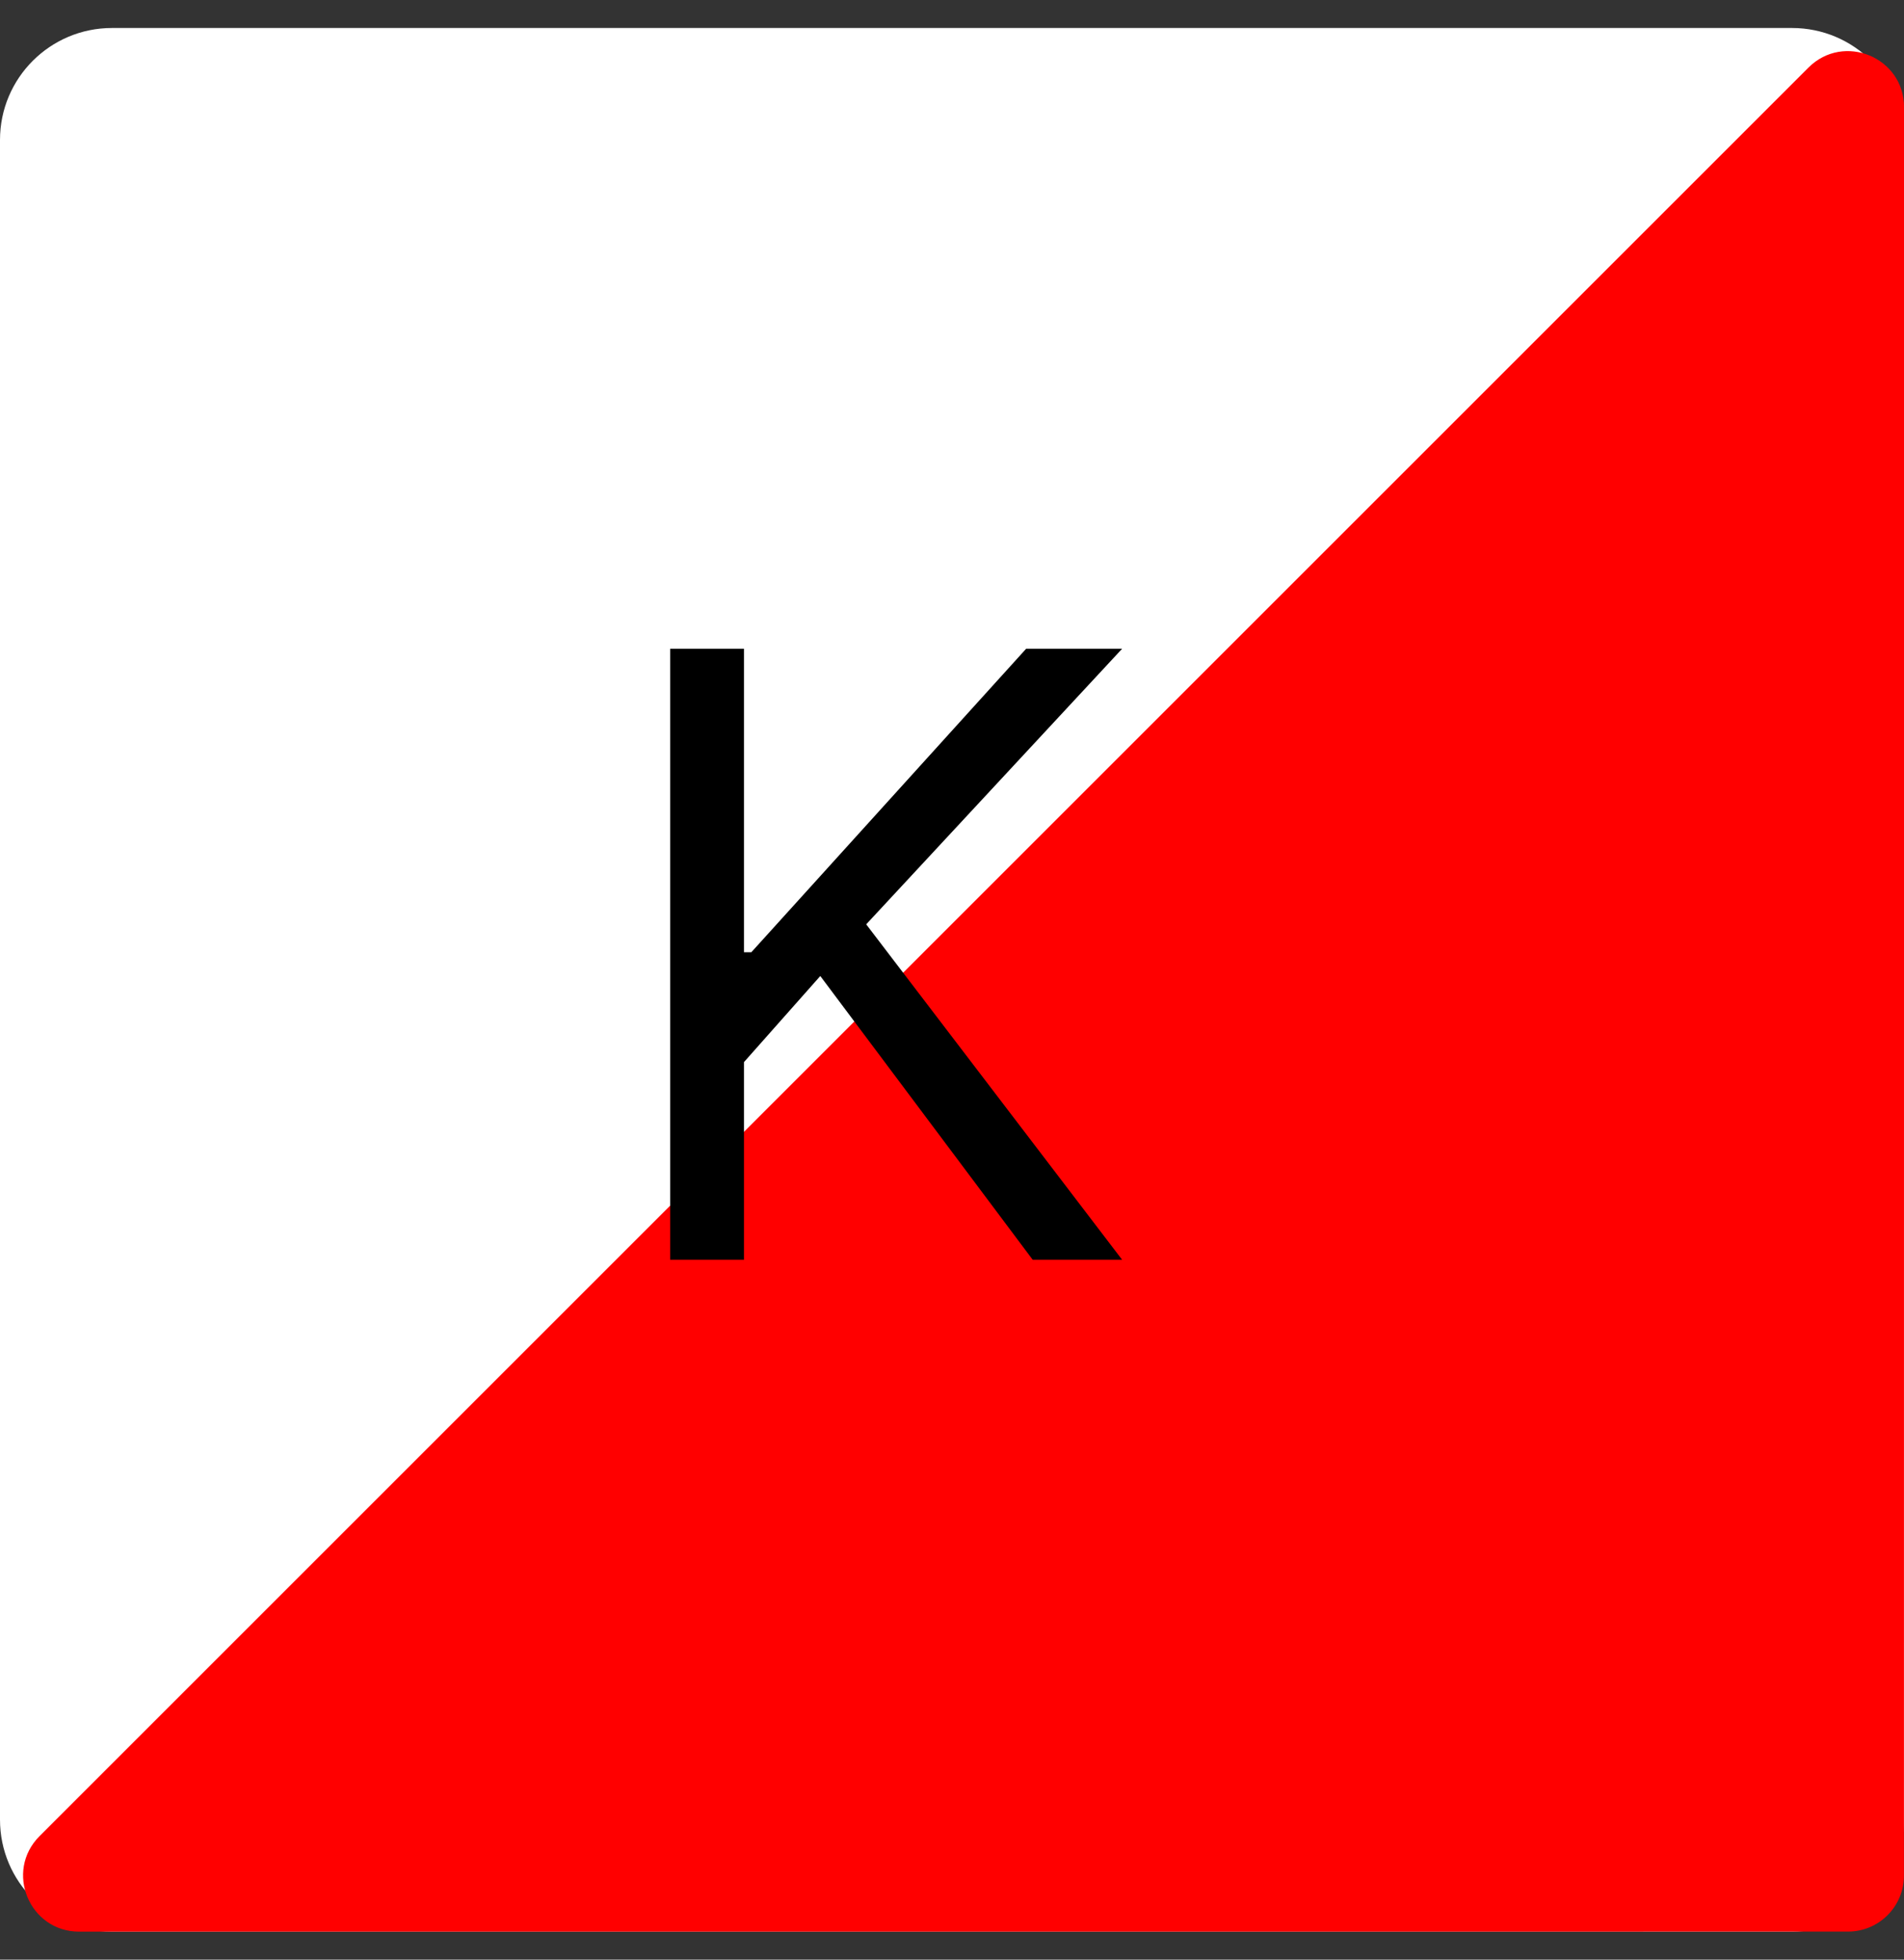
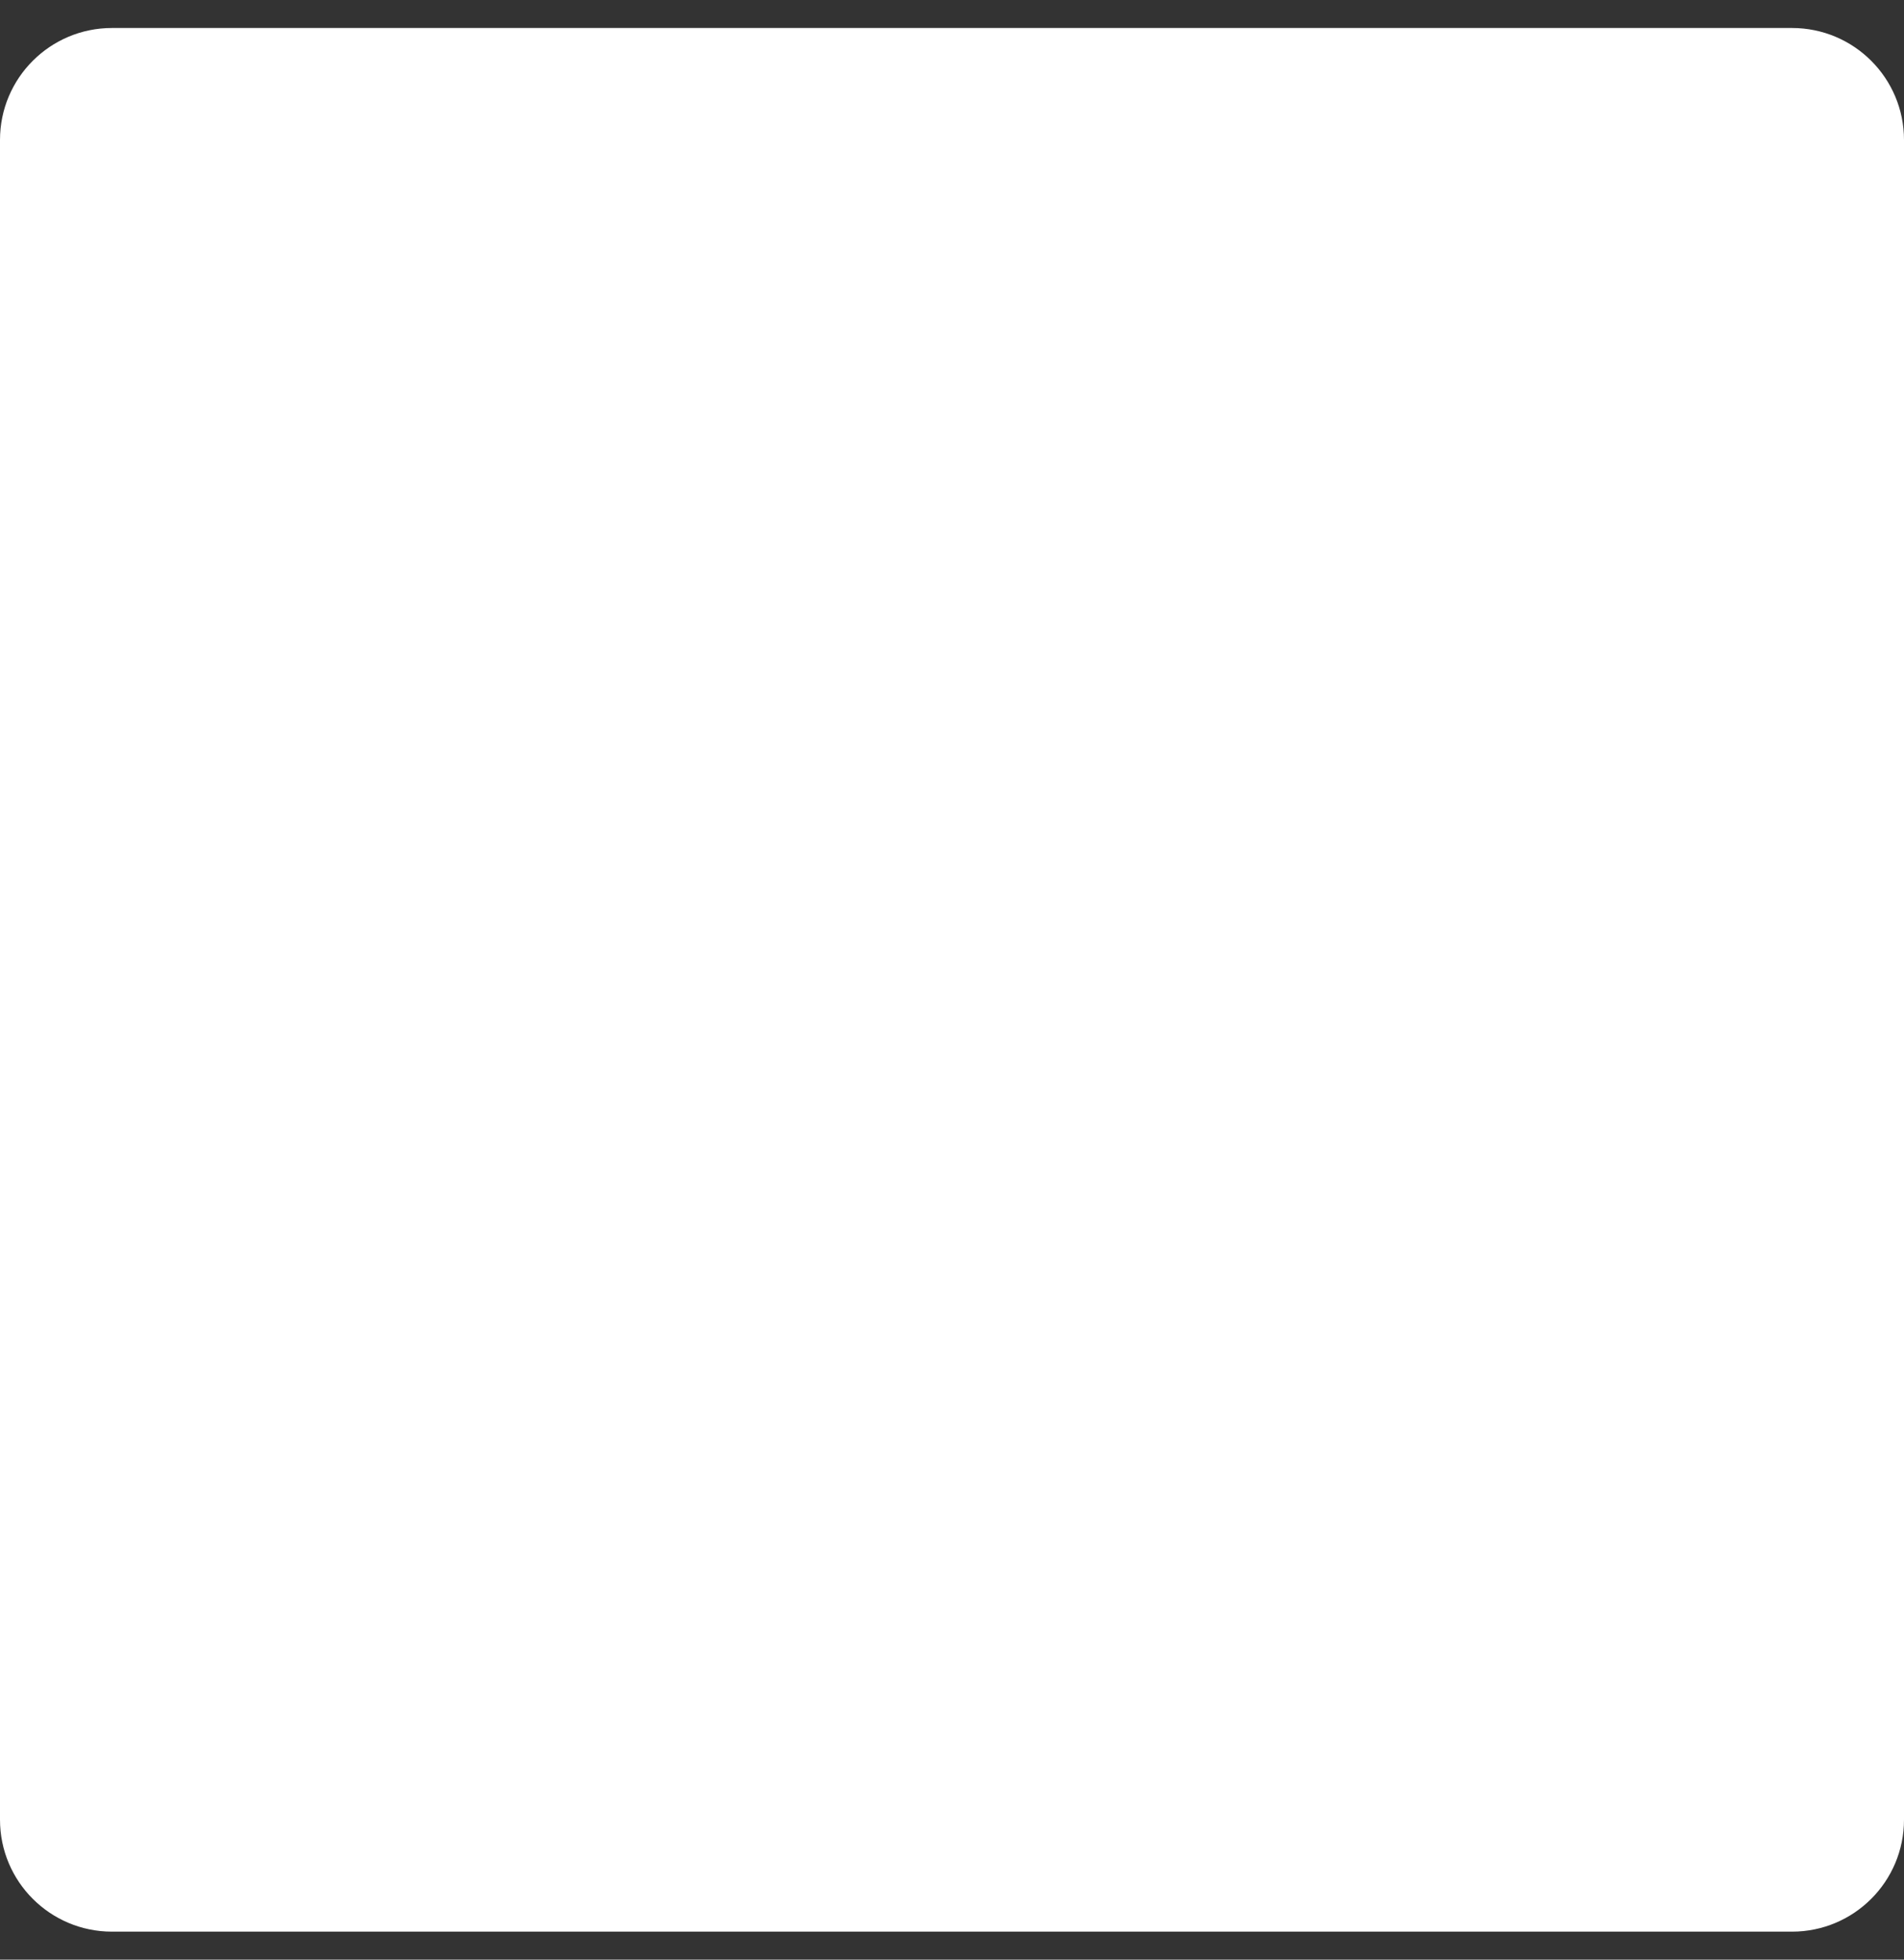
<svg xmlns="http://www.w3.org/2000/svg" width="34" height="35" viewBox="0 0 34 35" fill="none">
  <rect x="0" y="0" width="34" height="35" fill="#333333" stroke="none" />
  <path d="M0 2.5C0 1.395 0.895 0.5 2 0.5H32C33.105 0.5 34 1.395 34 2.5V32.5C34 33.605 33.105 34.5 32 34.5H2C0.895 34.5 0 33.605 0 32.5V2.5Z" fill="white" />
-   <path d="M33.999 33.499C33.999 34.052 33.551 34.499 32.999 34.499L1.414 34.5C0.523 34.5 0.077 33.423 0.707 32.793L32.294 1.207C32.924 0.578 34.001 1.024 34.001 1.915L33.999 33.499Z" fill="#FF0000" />
-   <path d="M11.967 22.5V11.587H13.285V17.007H13.417L18.324 11.587H20.038L15.468 16.509L20.038 22.5H18.441L14.648 17.432L13.285 18.97V22.5H11.967Z" fill="black" />
</svg>